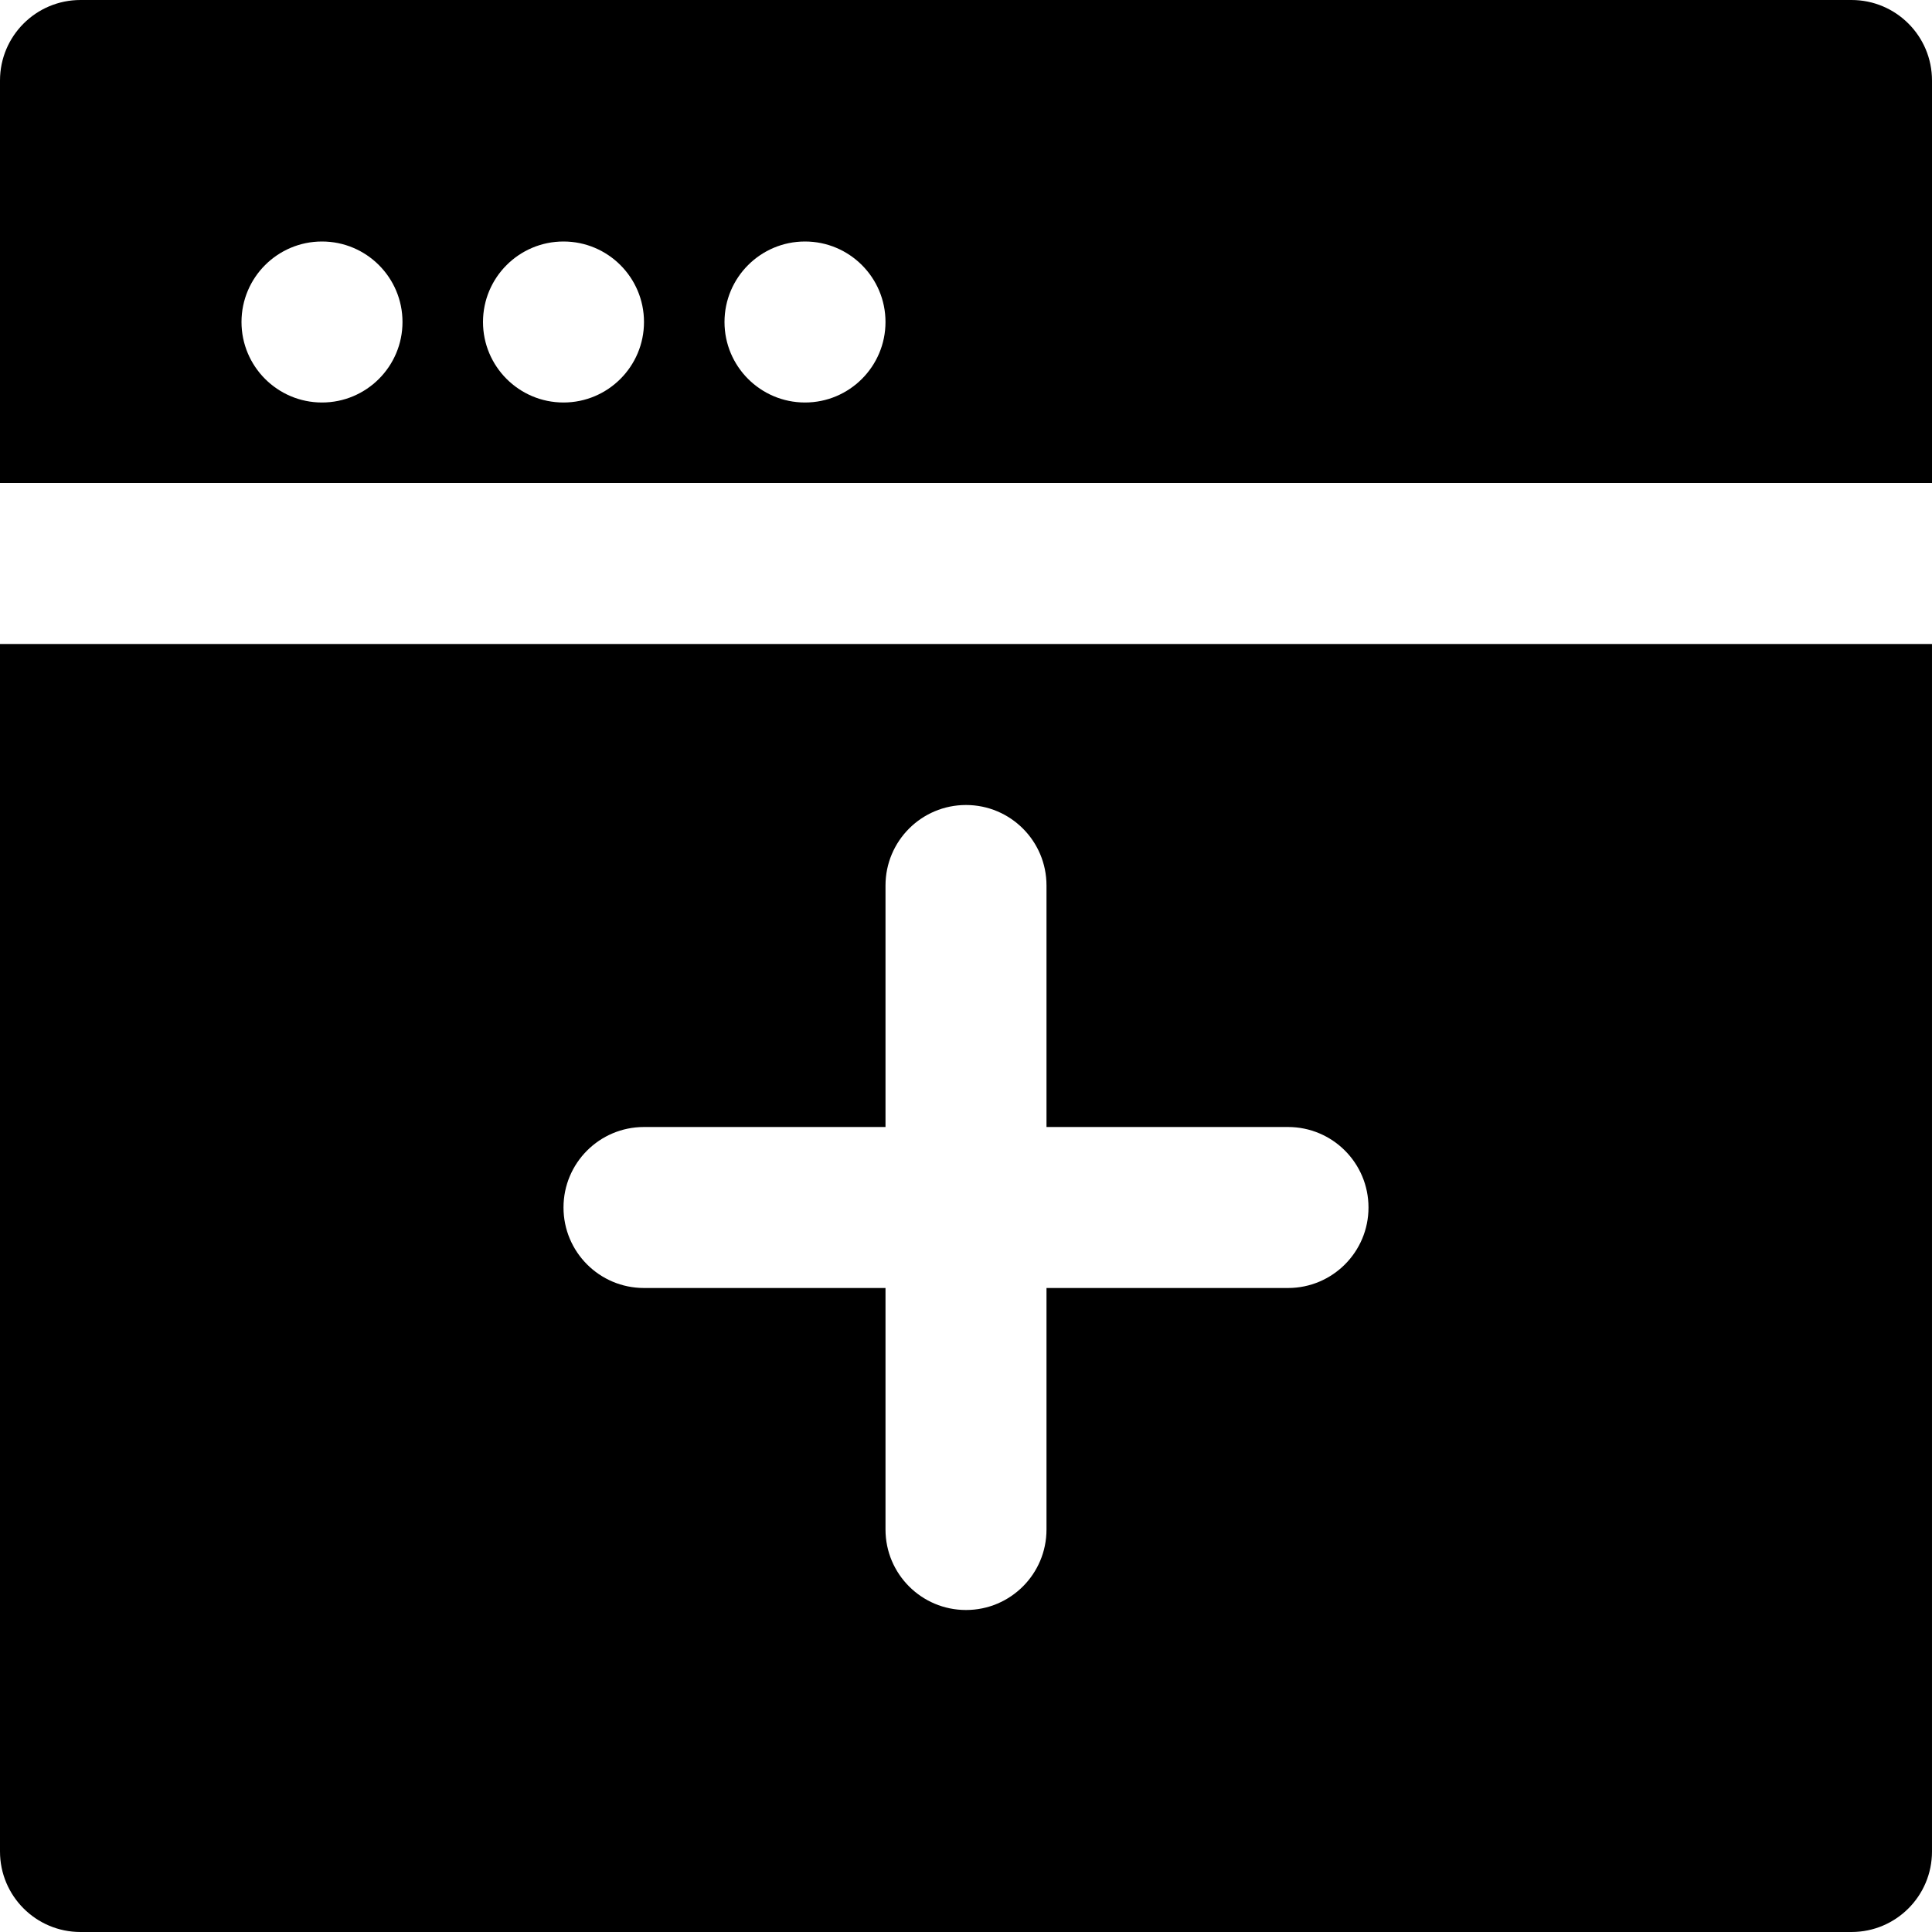
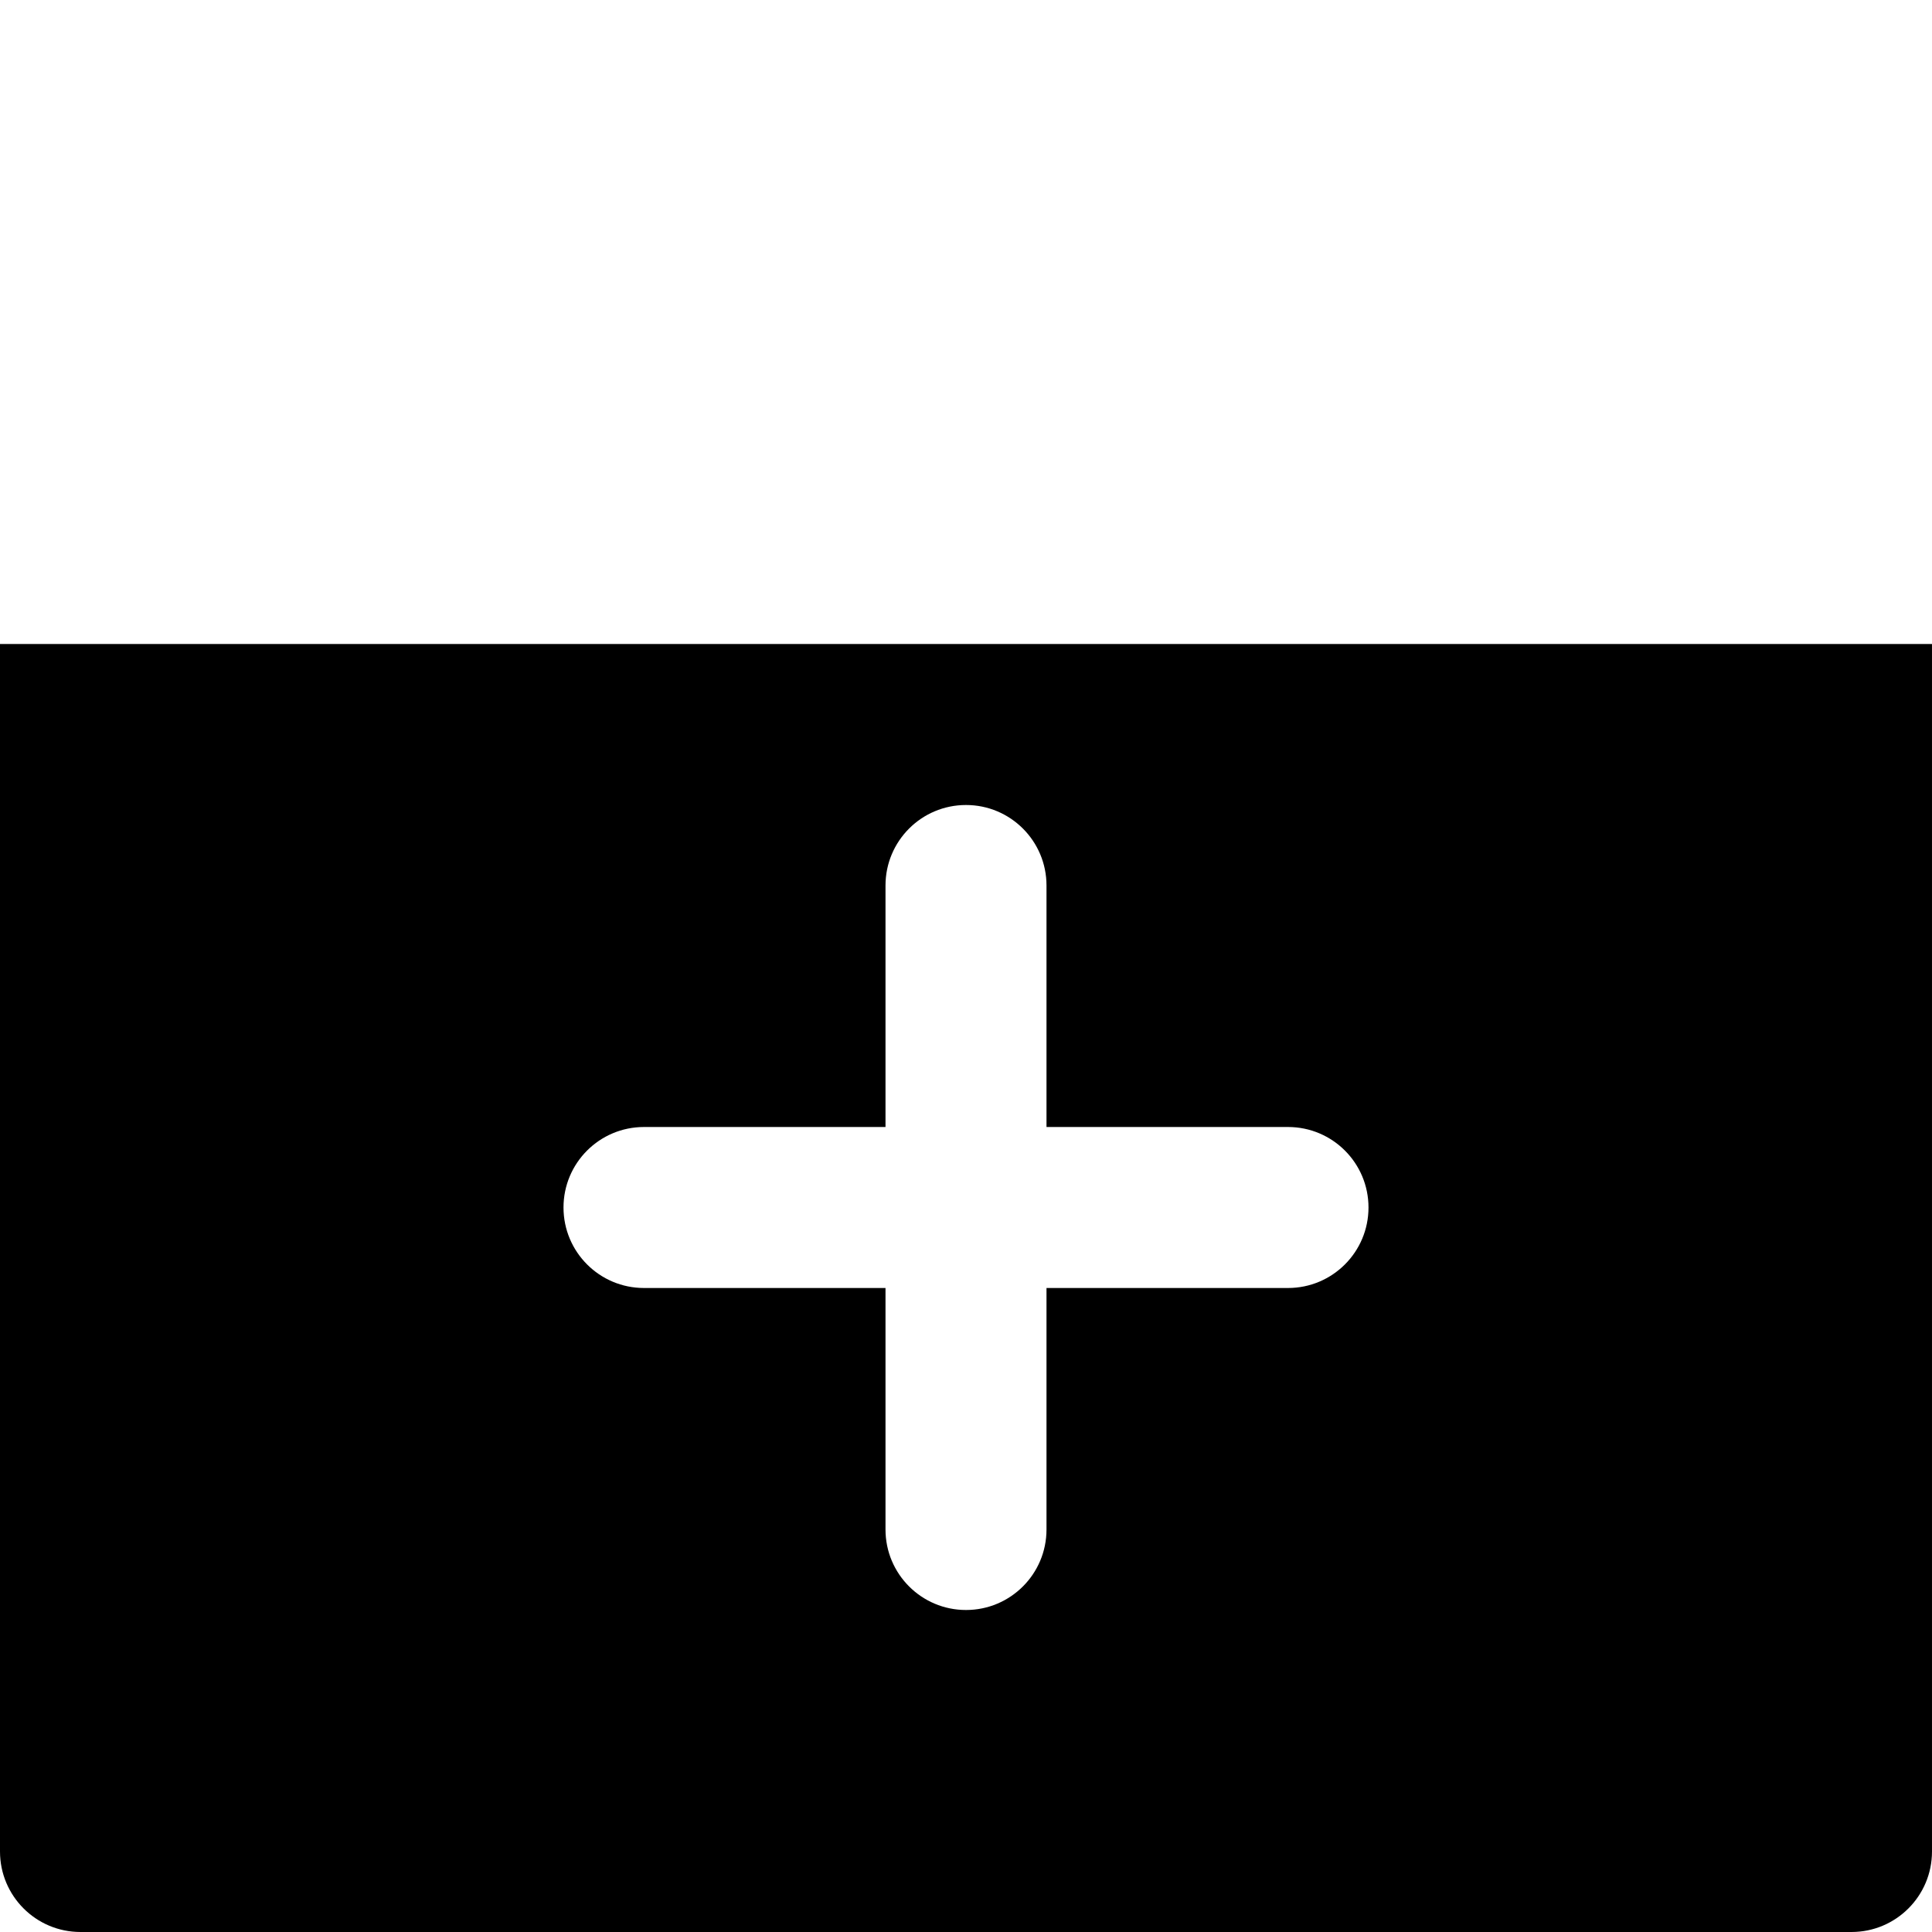
<svg xmlns="http://www.w3.org/2000/svg" fill="#000000" height="800px" width="800px" version="1.1" id="Layer_1" viewBox="0 0 512 512" xml:space="preserve">
  <g>
    <g>
      <g>
-         <path d="M490.667,0H21.333C9.536,0,0,9.557,0,21.333V128h512V21.333C512,9.557,502.464,0,490.667,0z M85.333,106.667     C73.557,106.667,64,97.109,64,85.333S73.557,64,85.333,64s21.333,9.557,21.333,21.333S97.109,106.667,85.333,106.667z      M149.333,106.667c-11.776,0-21.333-9.557-21.333-21.333S137.557,64,149.333,64s21.333,9.557,21.333,21.333     S161.109,106.667,149.333,106.667z M213.333,106.667c-11.776,0-21.333-9.557-21.333-21.333S201.557,64,213.333,64     s21.333,9.557,21.333,21.333S225.109,106.667,213.333,106.667z" />
        <path d="M0,490.667C0,502.443,9.536,512,21.333,512h469.333c11.797,0,21.333-9.557,21.333-21.333v-320H0V490.667z      M170.667,298.667h64v-64c0-11.776,9.536-21.333,21.333-21.333s21.333,9.557,21.333,21.333v64h64     c11.797,0,21.333,9.557,21.333,21.333s-9.536,21.333-21.333,21.333h-64v64c0,11.776-9.536,21.333-21.333,21.333     s-21.333-9.557-21.333-21.333v-64h-64c-11.797,0-21.333-9.557-21.333-21.333S158.869,298.667,170.667,298.667z" />
      </g>
    </g>
  </g>
</svg>